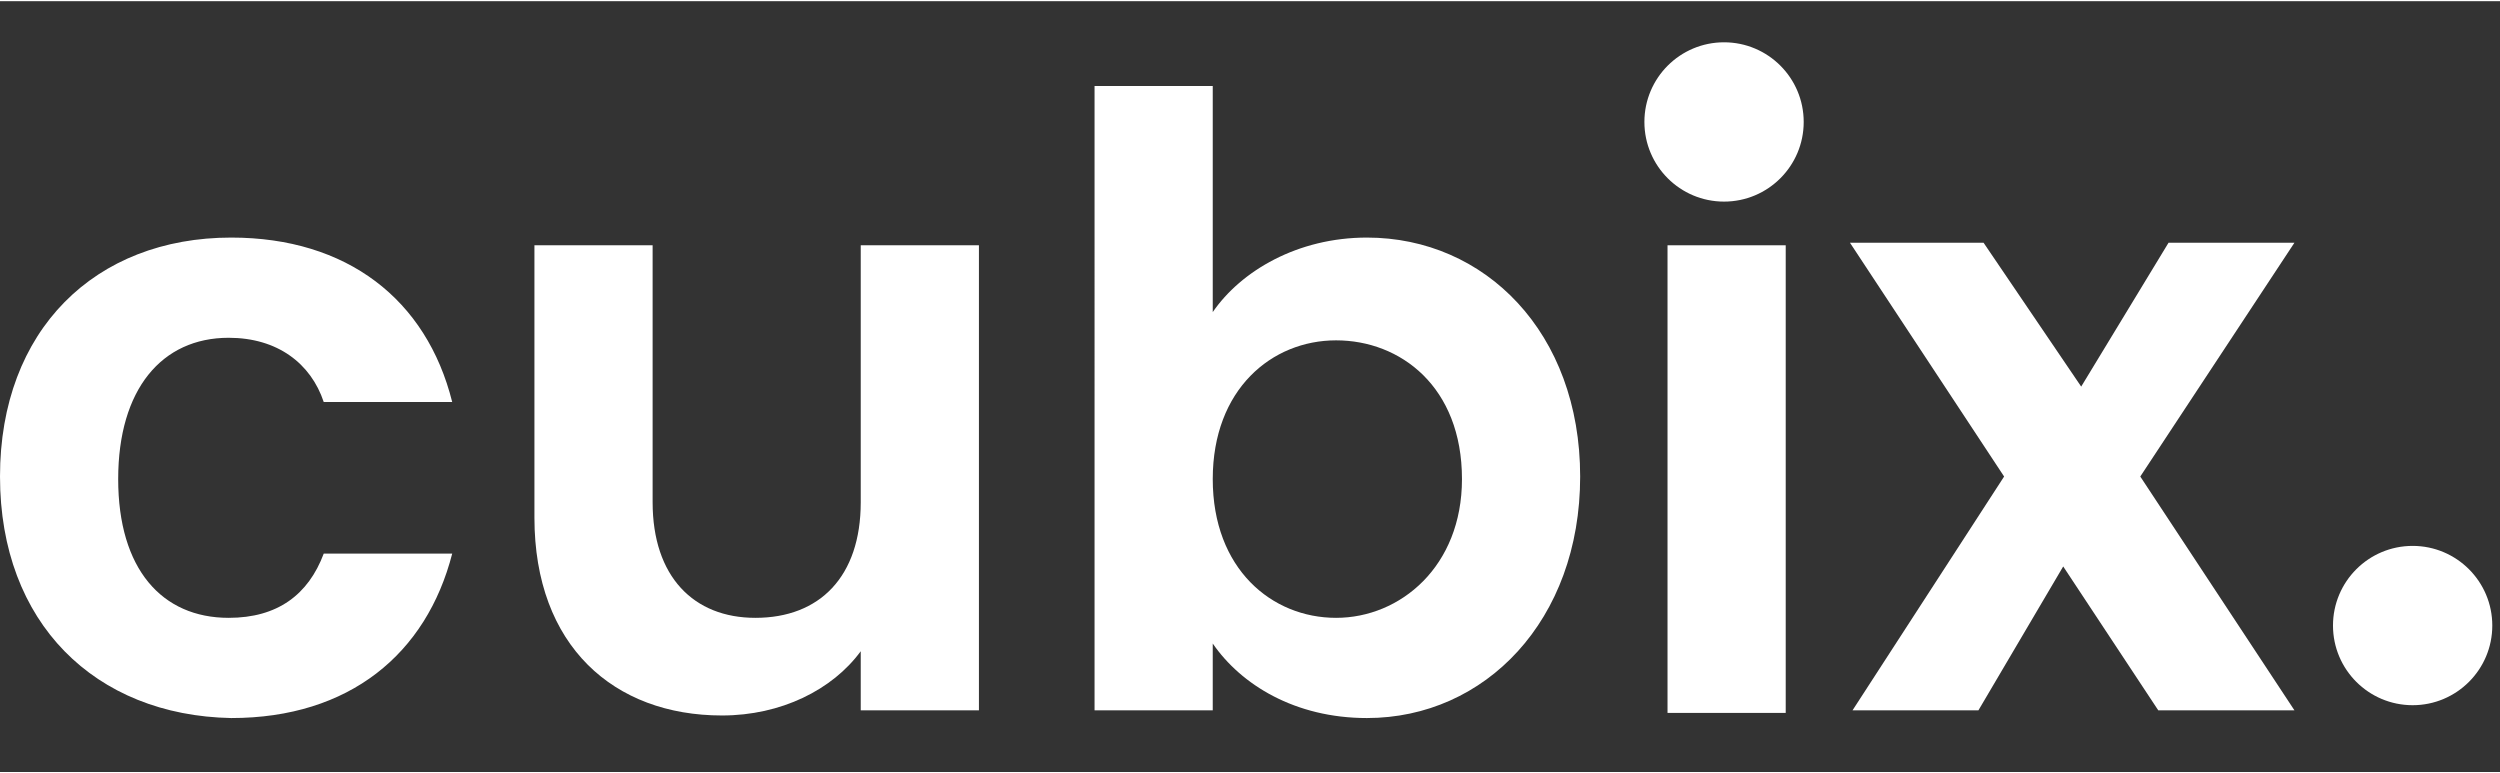
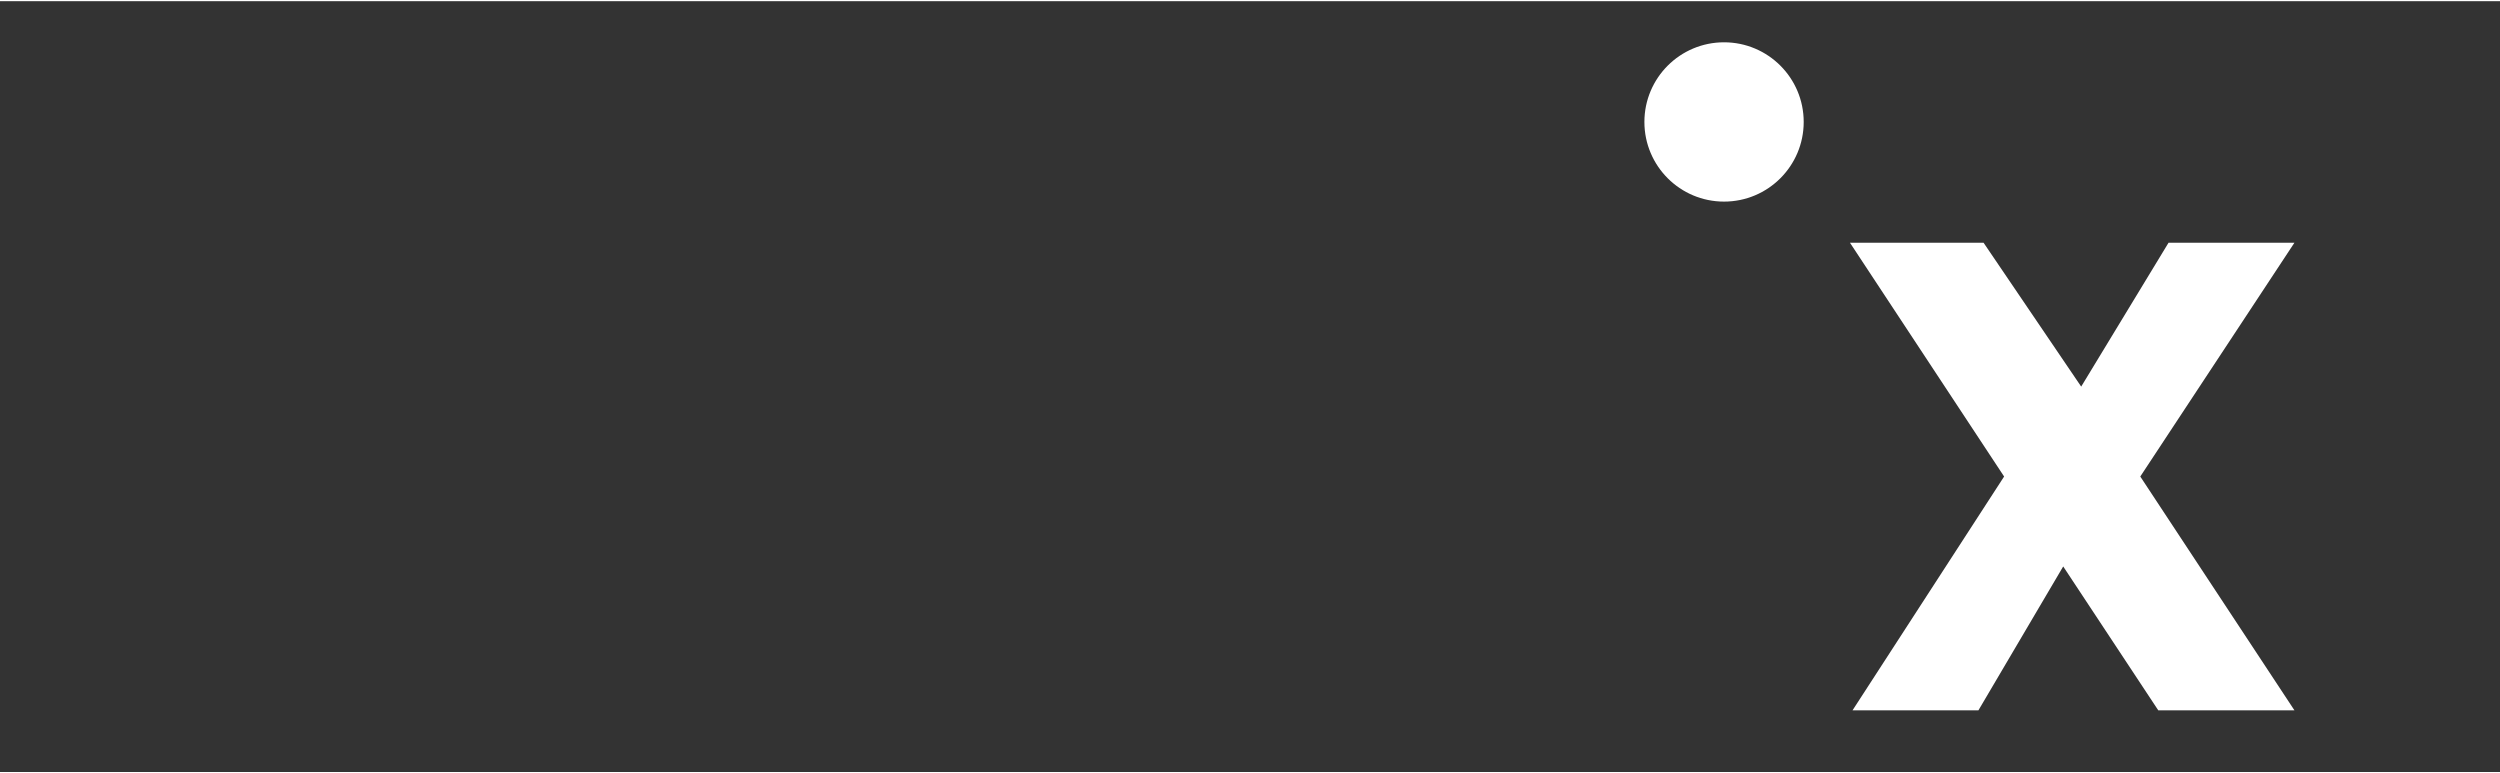
<svg xmlns="http://www.w3.org/2000/svg" id="Layer_1" x="0px" y="0px" viewBox="0 0 97.3 30" style="enable-background:new 0 0 97.3 30;" xml:space="preserve" width="97" height="30">
  <rect x="0" y="0" width="97.3" height="30" fill="#333333" stroke="none" />
  <style type="text/css">	.st0{fill:#FFFFFF;}</style>
  <g>
-     <path class="st0" d="M9,9.2c4.5,0,7.6,2.4,8.6,6.4h-5c-0.5-1.5-1.8-2.5-3.7-2.5c-2.6,0-4.3,2-4.3,5.5S6.3,24,8.9,24  c1.9,0,3.1-0.9,3.7-2.5h5c-1,3.9-4,6.4-8.6,6.4c-5.3-0.1-9-3.7-9-9.4S3.7,9.2,9,9.2z" />
-     <path class="st0" d="M38.1,27.6h-4.6v-2.3c-1.1,1.5-3.1,2.5-5.4,2.5c-4.2,0-7.3-2.7-7.3-7.7V9.5h4.6v10c0,2.9,1.6,4.5,4,4.5  c2.5,0,4.1-1.6,4.1-4.5v-10h4.6V27.6z" />
-     <path class="st0" d="M53.2,9.2c4.6,0,8.3,3.7,8.3,9.3s-3.7,9.4-8.3,9.4c-2.8,0-4.9-1.3-6-2.9v2.6h-4.6V3.3h4.6v8.8  C48.3,10.5,50.5,9.2,53.2,9.2z M52,13.2c-2.5,0-4.8,1.9-4.8,5.4s2.3,5.4,4.8,5.4c2.5,0,4.9-2,4.9-5.4C56.9,15,54.5,13.2,52,13.2z" />
-     <rect x="64.9" y="9.5" class="st0" width="4.6" height="18.2" />
    <path class="st0" d="M80.3,22L77,27.6h-4.9l5.9-9.1l-6-9.1h5.2L81,15l3.4-5.6h4.9l-6,9.1l6,9.1H84L80.3,22z" />
  </g>
  <circle class="st0" cx="67.1" cy="4.7" r="3.1" />
-   <circle class="st0" cx="93.9" cy="24.3" r="3.1" />
</svg>